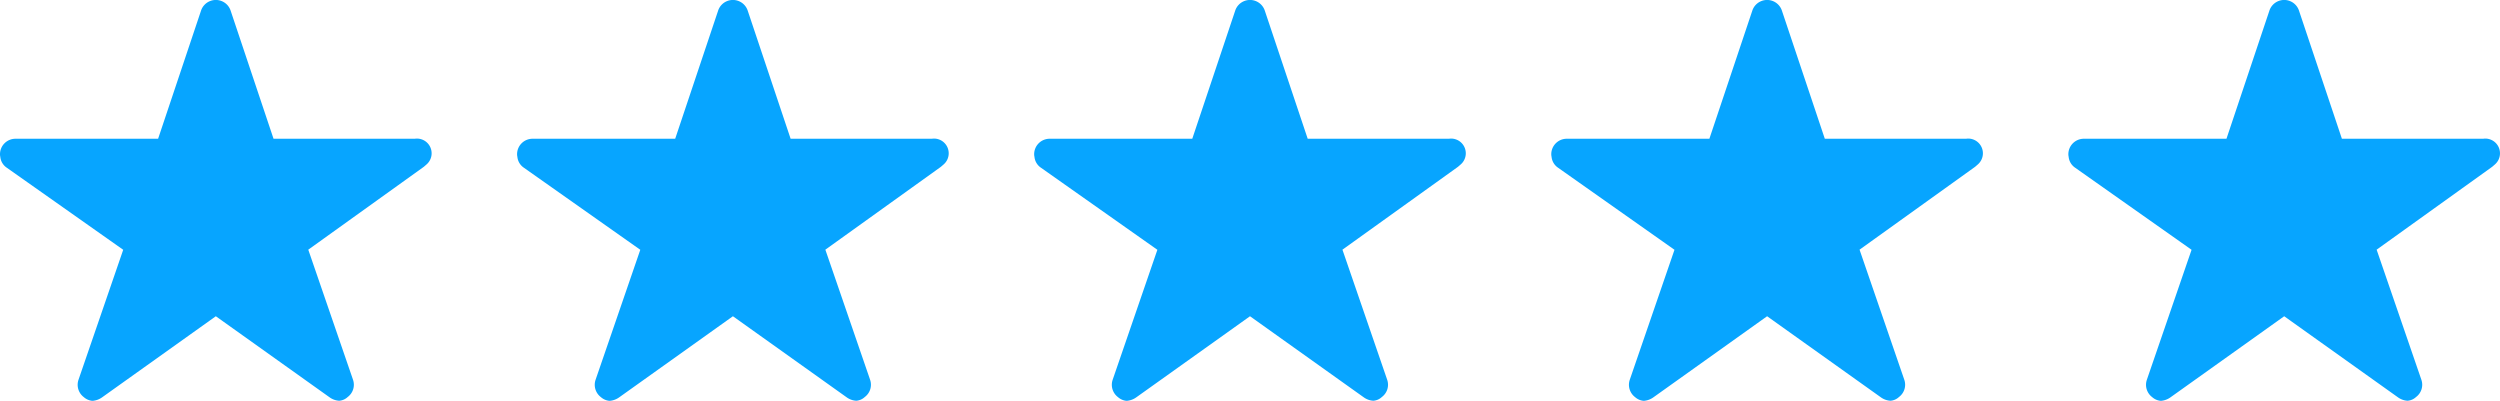
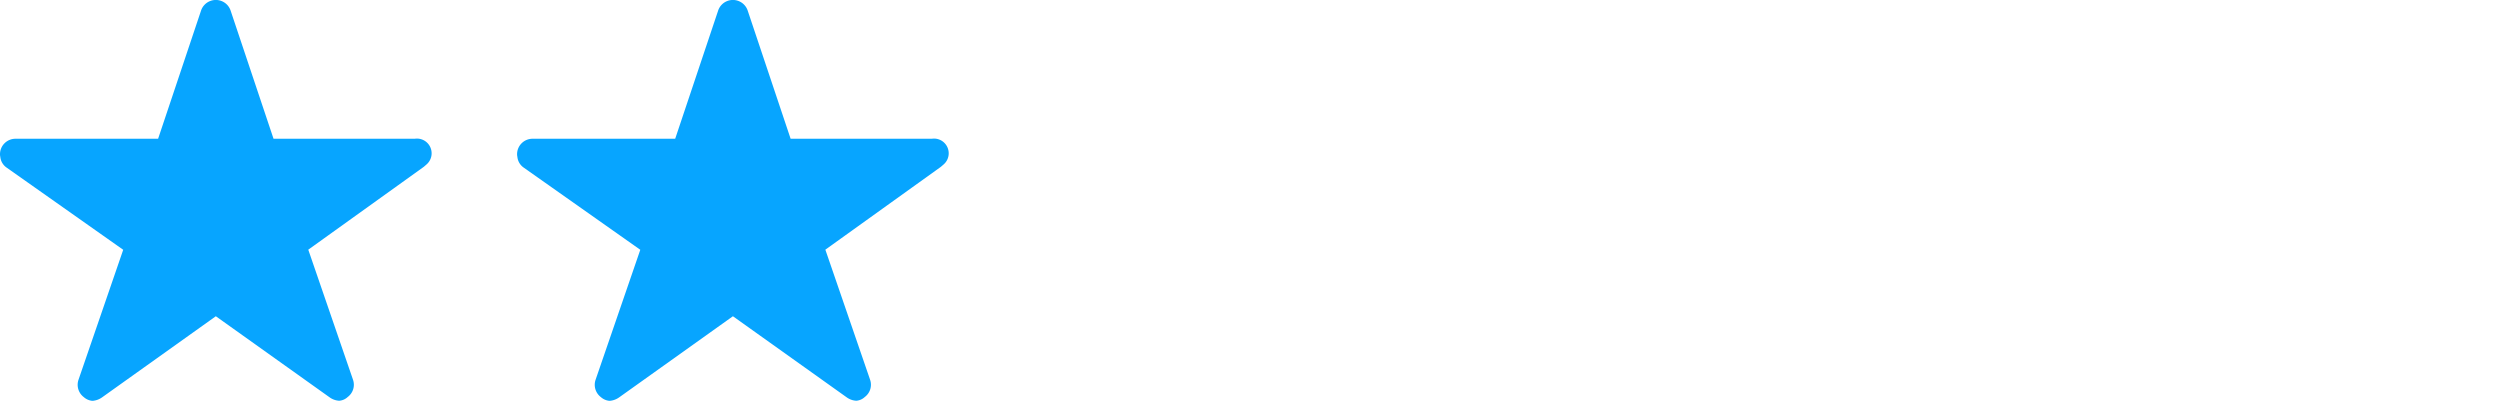
<svg xmlns="http://www.w3.org/2000/svg" width="95.062" height="15.241" viewBox="0 0 95.062 15.241">
  <g id="组_1" data-name="组 1" transform="translate(-138 -275.925)">
    <path id="Icon_ionic-ios-star" data-name="Icon ionic-ios-star" d="M18.041,8.651H12.651L11.014,3.763a.593.593,0,0,0-1.114,0L8.262,8.651H2.836a.588.588,0,0,0-.586.586.431.431,0,0,0,.011.1.563.563,0,0,0,.245.414l4.429,3.122-1.7,4.942a.588.588,0,0,0,.2.659.567.567,0,0,0,.33.143.718.718,0,0,0,.366-.132L10.457,15.4l4.323,3.081a.687.687,0,0,0,.366.132.526.526,0,0,0,.326-.143.581.581,0,0,0,.2-.659l-1.7-4.942,4.393-3.151.106-.092a.56.56,0,0,0-.432-.978Z" transform="translate(135.75 272.55)" fill="#07a5ff" />
-     <path id="Icon_ionic-ios-star-2" data-name="Icon ionic-ios-star" d="M18.041,8.651H12.651L11.014,3.763a.593.593,0,0,0-1.114,0L8.262,8.651H2.836a.588.588,0,0,0-.586.586.431.431,0,0,0,.011.1.563.563,0,0,0,.245.414l4.429,3.122-1.7,4.942a.588.588,0,0,0,.2.659.567.567,0,0,0,.33.143.718.718,0,0,0,.366-.132L10.457,15.4l4.323,3.081a.687.687,0,0,0,.366.132.526.526,0,0,0,.326-.143.581.581,0,0,0,.2-.659l-1.7-4.942,4.393-3.151.106-.092a.56.56,0,0,0-.432-.978Z" transform="translate(175.074 272.55)" fill="#07a5ff" />
    <path id="Icon_ionic-ios-star-3" data-name="Icon ionic-ios-star" d="M18.041,8.651H12.651L11.014,3.763a.593.593,0,0,0-1.114,0L8.262,8.651H2.836a.588.588,0,0,0-.586.586.431.431,0,0,0,.011.1.563.563,0,0,0,.245.414l4.429,3.122-1.7,4.942a.588.588,0,0,0,.2.659.567.567,0,0,0,.33.143.718.718,0,0,0,.366-.132L10.457,15.4l4.323,3.081a.687.687,0,0,0,.366.132.526.526,0,0,0,.326-.143.581.581,0,0,0,.2-.659l-1.7-4.942,4.393-3.151.106-.092a.56.56,0,0,0-.432-.978Z" transform="translate(155.412 272.55)" fill="#07a5ff" />
-     <path id="Icon_ionic-ios-star-4" data-name="Icon ionic-ios-star" d="M18.041,8.651H12.651L11.014,3.763a.593.593,0,0,0-1.114,0L8.262,8.651H2.836a.588.588,0,0,0-.586.586.431.431,0,0,0,.011.1.563.563,0,0,0,.245.414l4.429,3.122-1.7,4.942a.588.588,0,0,0,.2.659.567.567,0,0,0,.33.143.718.718,0,0,0,.366-.132L10.457,15.4l4.323,3.081a.687.687,0,0,0,.366.132.526.526,0,0,0,.326-.143.581.581,0,0,0,.2-.659l-1.7-4.942,4.393-3.151.106-.092a.56.56,0,0,0-.432-.978Z" transform="translate(194.737 272.55)" fill="#07a5ff" />
-     <path id="Icon_ionic-ios-star-5" data-name="Icon ionic-ios-star" d="M18.041,8.651H12.651L11.014,3.763a.593.593,0,0,0-1.114,0L8.262,8.651H2.836a.588.588,0,0,0-.586.586.431.431,0,0,0,.011.1.563.563,0,0,0,.245.414l4.429,3.122-1.7,4.942a.588.588,0,0,0,.2.659.567.567,0,0,0,.33.143.718.718,0,0,0,.366-.132L10.457,15.4l4.323,3.081a.687.687,0,0,0,.366.132.526.526,0,0,0,.326-.143.581.581,0,0,0,.2-.659l-1.7-4.942,4.393-3.151.106-.092a.56.56,0,0,0-.432-.978Z" transform="translate(214.399 272.55)" fill="#07a5ff" />
  </g>
</svg>